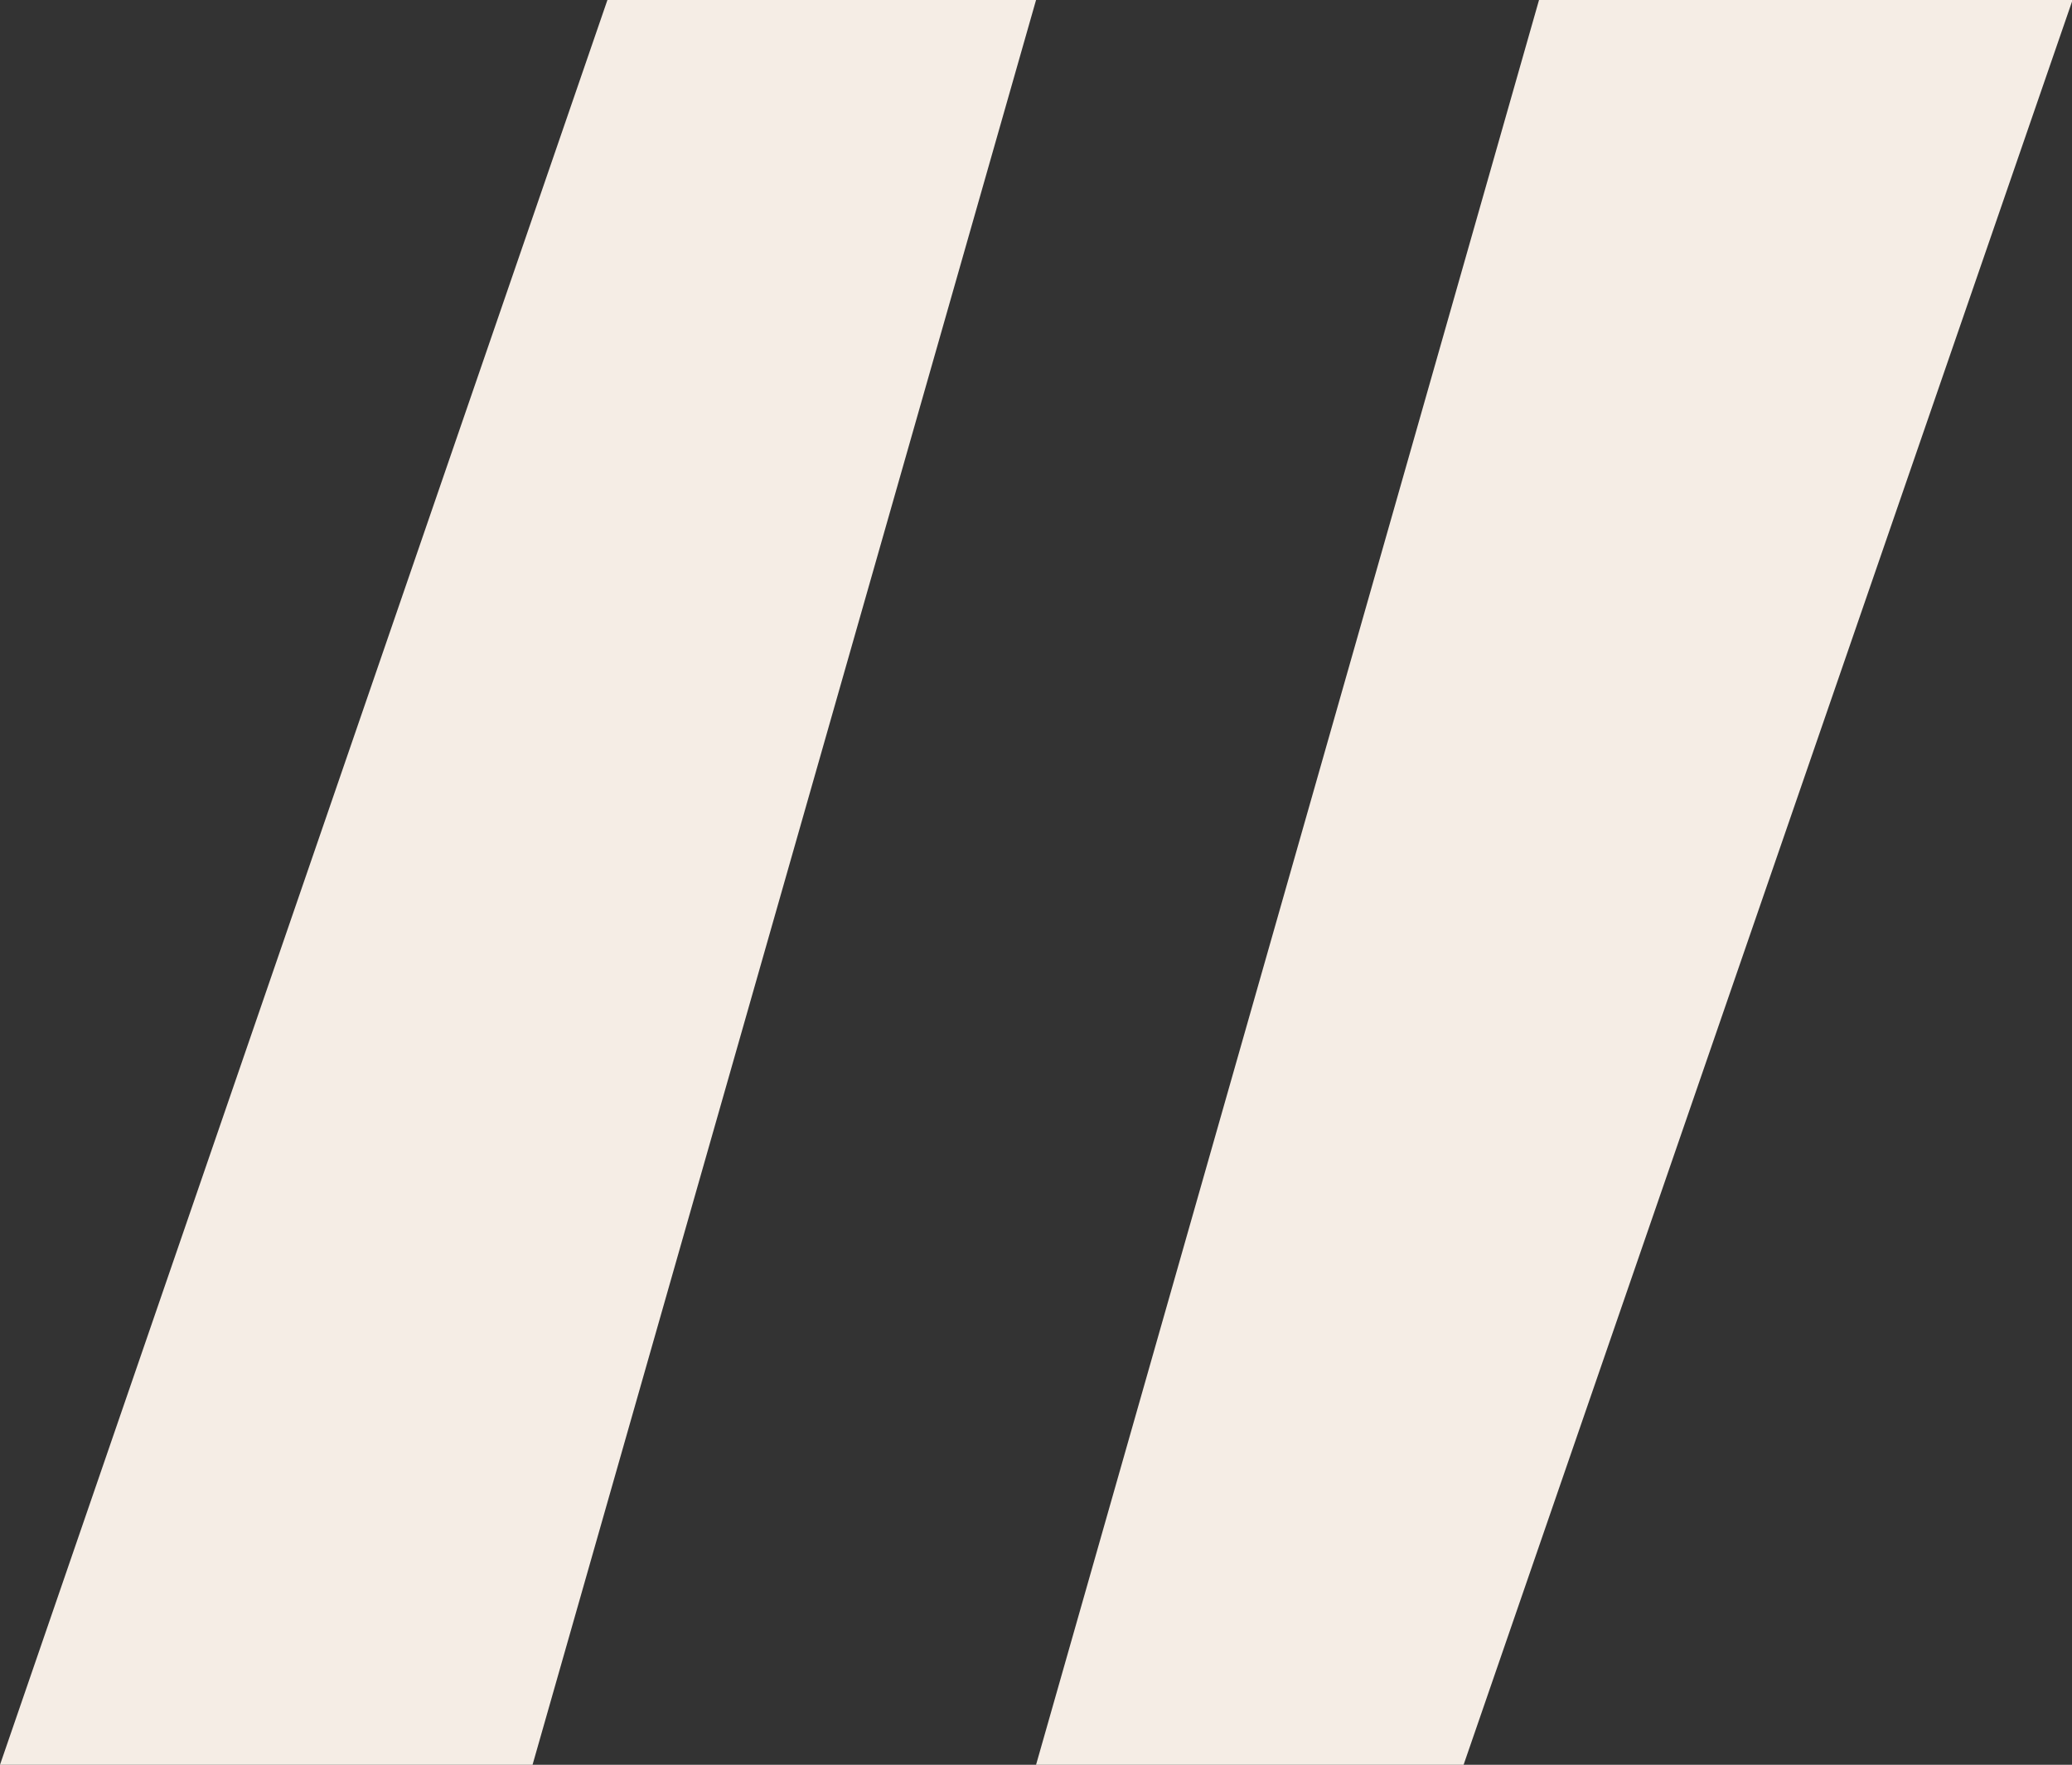
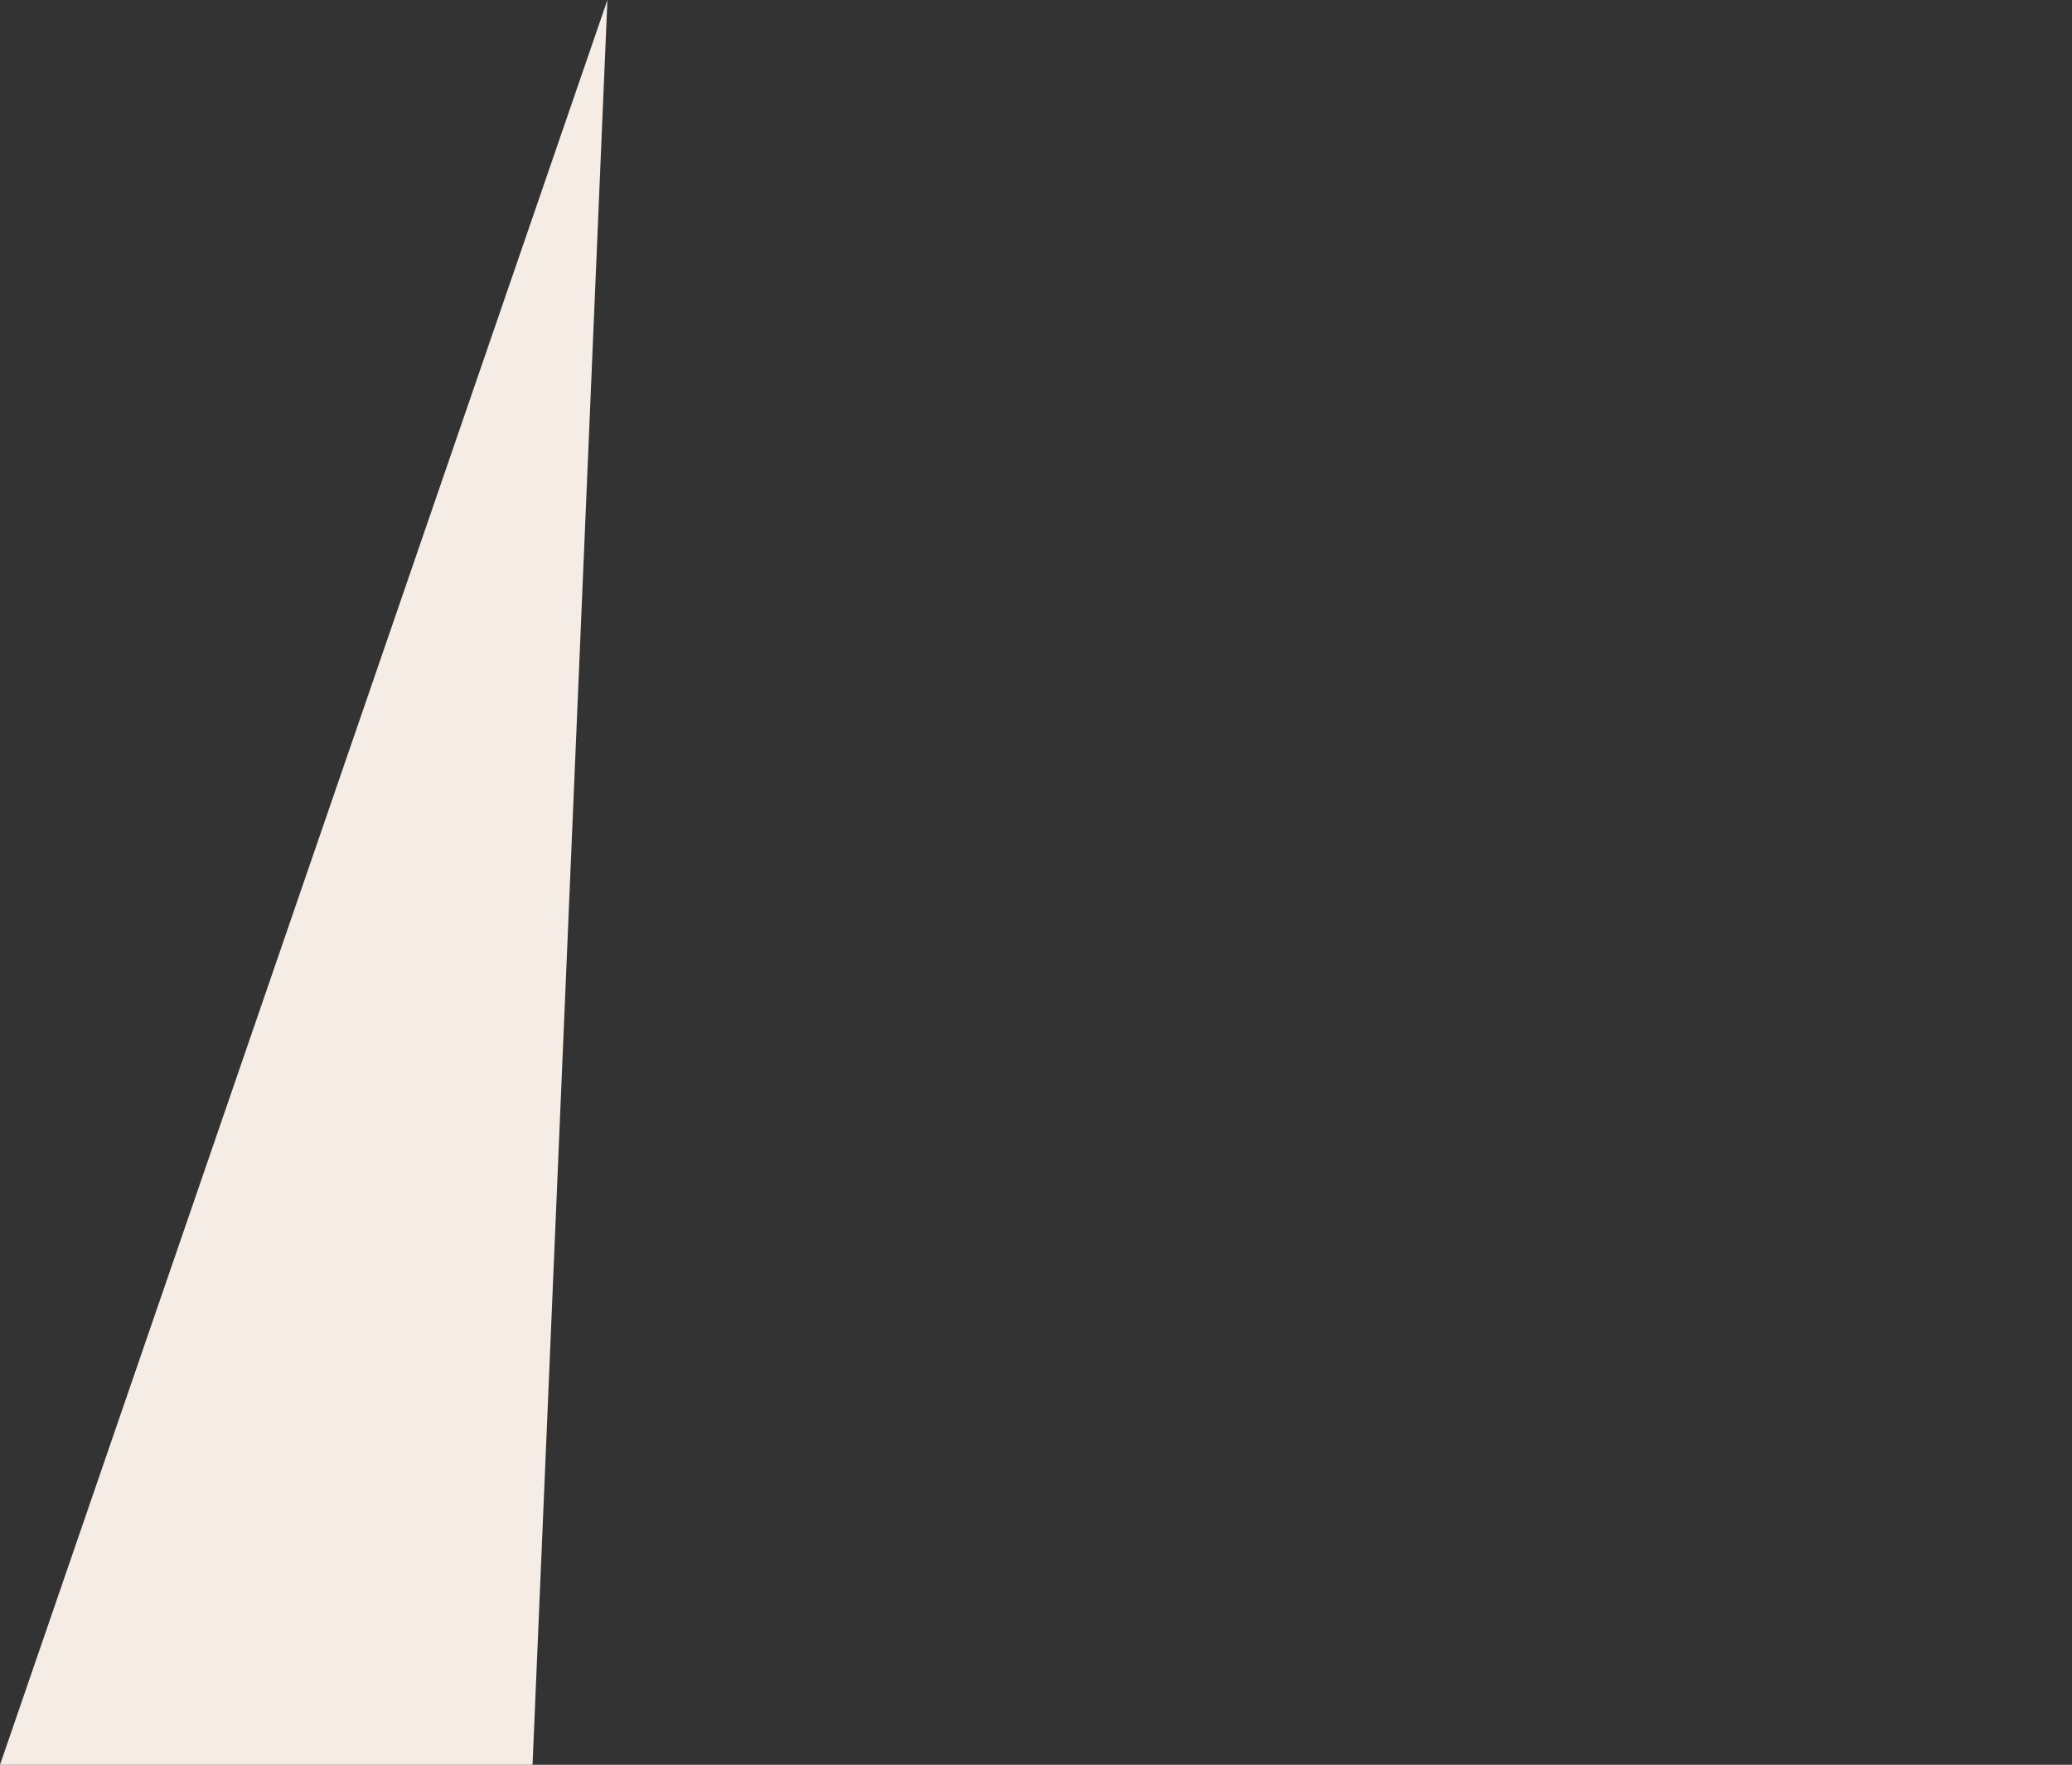
<svg xmlns="http://www.w3.org/2000/svg" viewBox="0 0 189.83 161.64">
  <rect x="0" y="0" width="189.83" height="161.64" fill="#333333" stroke="none" />
  <defs>
    <style>.cls-1{fill:#f5ede5;}</style>
  </defs>
  <g id="Layer_2" data-name="Layer 2">
    <g id="Слой_1" data-name="Слой 1">
-       <path class="cls-1" d="M55.65,0H94.92L48.79,161.64H0Z" />
-       <path class="cls-1" d="M134.09,161.64H94.92L141,0h48.88Z" />
+       <path class="cls-1" d="M55.65,0L48.79,161.64H0Z" />
    </g>
  </g>
</svg>